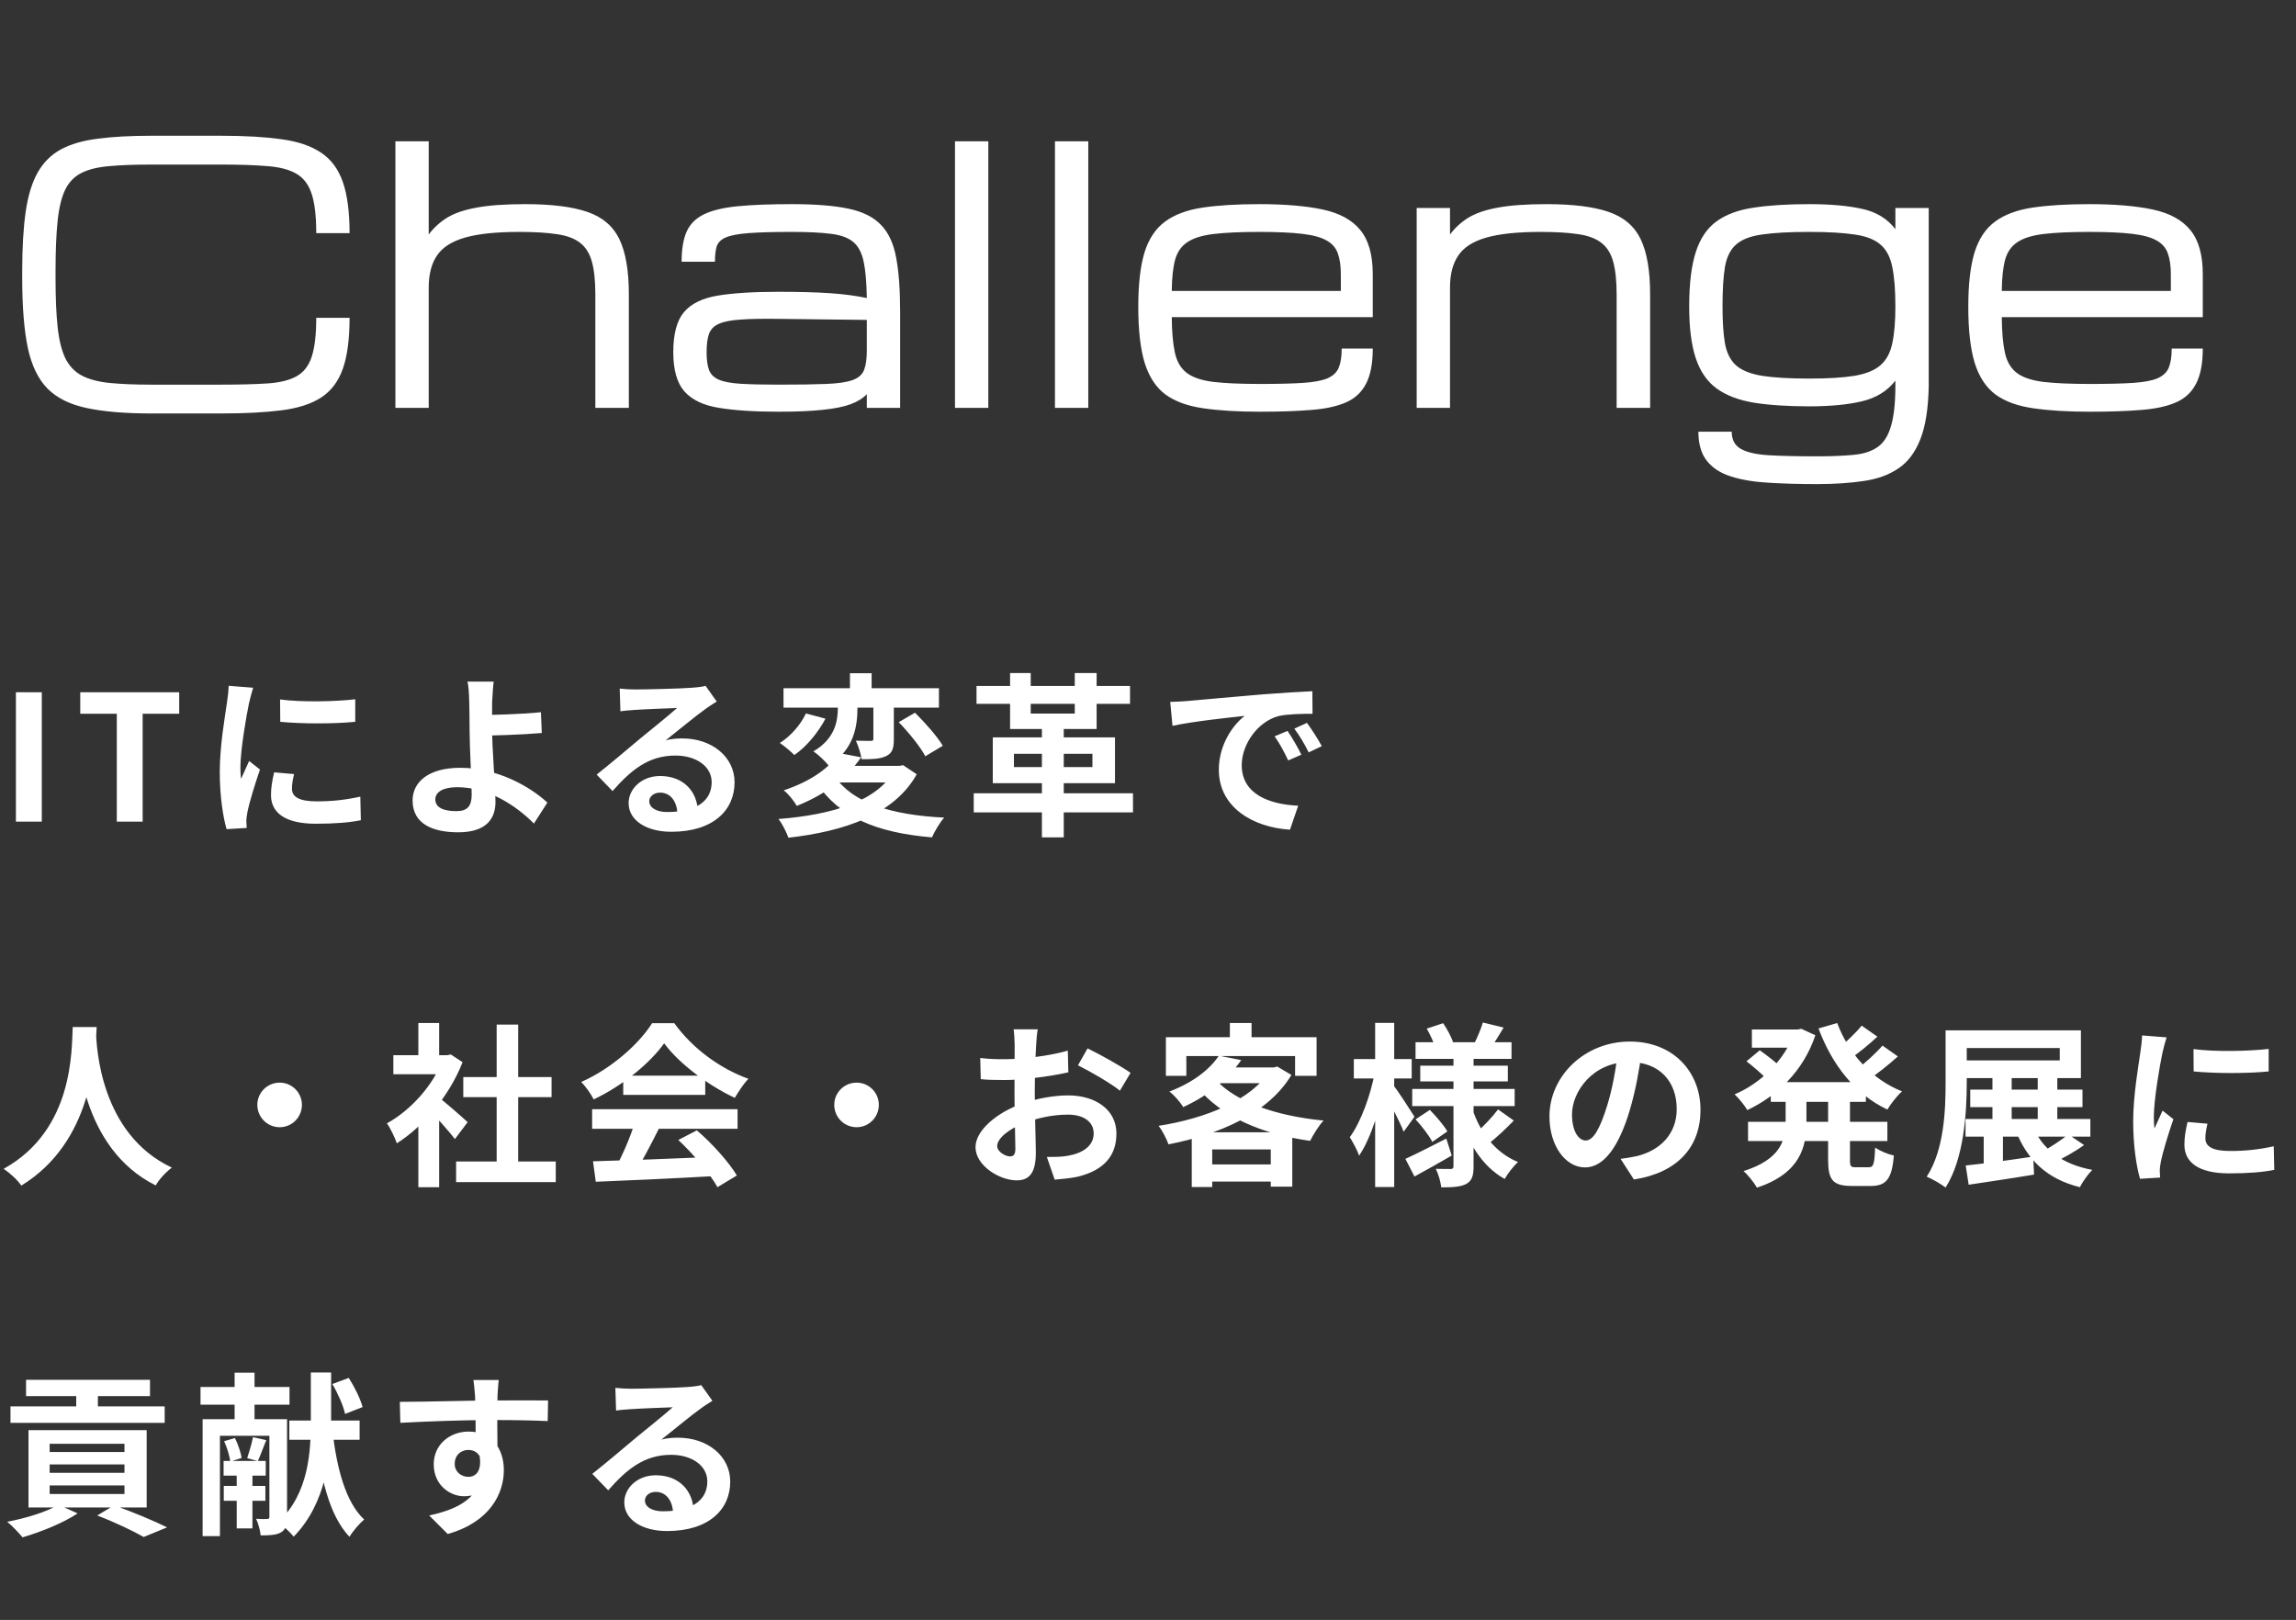
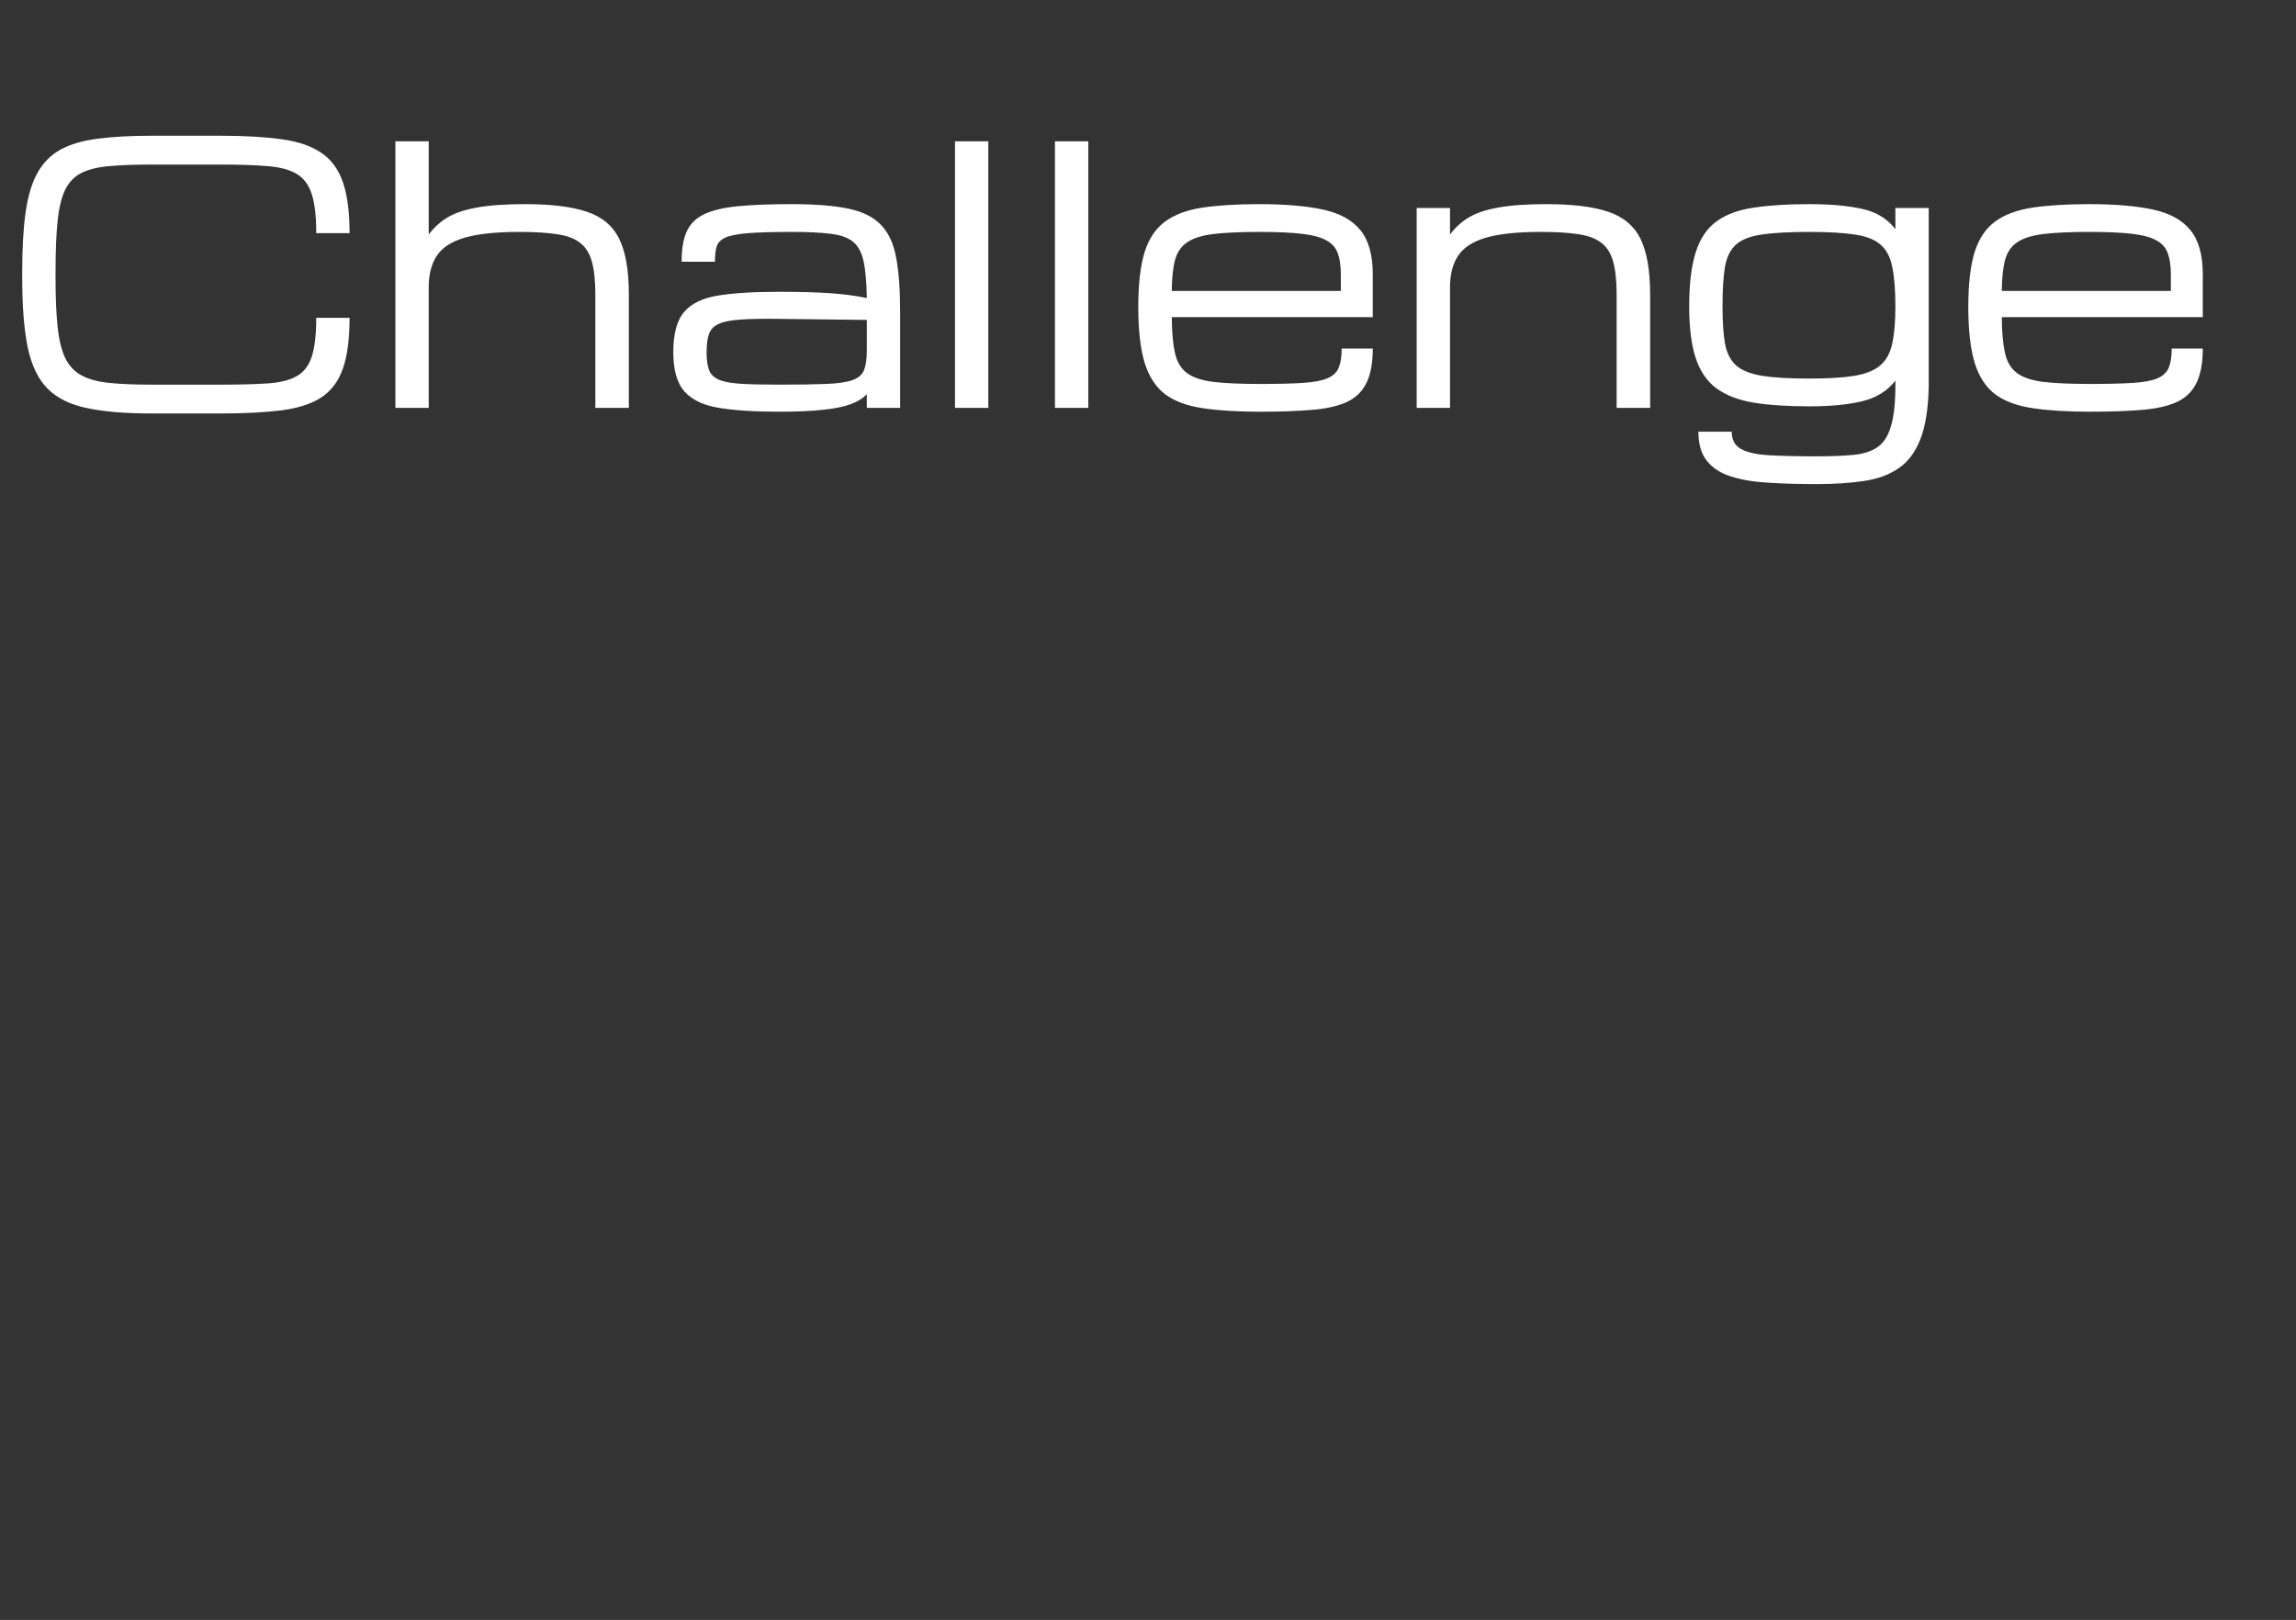
<svg xmlns="http://www.w3.org/2000/svg" width="394" height="278" viewBox="0 0 394 278" fill="none">
  <rect x="0" y="0" width="394" height="278" fill="#333333" stroke="none" />
  <path d="M3.812 47.721L3.812 46.529C3.812 42.478 4.011 39.083 4.408 36.343C4.805 33.583 5.49 31.339 6.463 29.611C7.436 27.884 8.757 26.563 10.425 25.65C12.113 24.736 14.227 24.121 16.769 23.803C19.311 23.466 22.369 23.297 25.943 23.297L37.946 23.297C42.037 23.297 45.482 23.495 48.282 23.893C51.101 24.27 53.365 25.034 55.073 26.186C56.8 27.318 58.051 28.996 58.826 31.22C59.6 33.424 59.987 36.353 59.987 40.006L54.269 40.006C54.269 37.127 54.01 34.893 53.494 33.305C52.978 31.696 52.104 30.535 50.873 29.82C49.662 29.105 48.004 28.668 45.899 28.509C43.794 28.331 41.143 28.241 37.946 28.241L25.943 28.241C23.103 28.241 20.711 28.331 18.765 28.509C16.819 28.668 15.23 29.055 13.999 29.671C12.788 30.267 11.854 31.22 11.199 32.53C10.564 33.841 10.127 35.628 9.889 37.892C9.65 40.155 9.531 43.035 9.531 46.529L9.531 47.721C9.531 51.096 9.65 53.896 9.889 56.12C10.127 58.344 10.564 60.121 11.199 61.452C11.854 62.782 12.788 63.775 13.999 64.43C15.23 65.085 16.819 65.512 18.765 65.711C20.711 65.909 23.103 66.009 25.943 66.009L37.946 66.009C41.143 66.009 43.794 65.939 45.899 65.8C48.004 65.661 49.662 65.254 50.873 64.579C52.104 63.904 52.978 62.782 53.494 61.213C54.01 59.625 54.269 57.401 54.269 54.541L59.987 54.541C59.987 58.195 59.6 61.114 58.826 63.298C58.051 65.483 56.8 67.131 55.073 68.243C53.365 69.335 51.101 70.06 48.282 70.417C45.482 70.774 42.037 70.953 37.946 70.953L25.943 70.953C21.475 70.953 17.802 70.645 14.922 70.03C12.043 69.434 9.789 68.322 8.161 66.694C6.553 65.066 5.421 62.722 4.766 59.665C4.13 56.607 3.812 52.625 3.812 47.721ZM67.851 70L67.851 24.25L73.569 24.25L73.569 40.245C74.423 39.093 75.476 38.13 76.727 37.355C77.997 36.581 79.685 36.005 81.79 35.628C83.915 35.231 86.695 35.032 90.13 35.032C94.618 35.032 98.152 35.469 100.733 36.343C103.335 37.217 105.181 38.775 106.273 41.019C107.366 43.263 107.912 46.44 107.912 50.55L107.912 70L102.163 70L102.163 50.55C102.163 48.207 101.965 46.321 101.567 44.891C101.17 43.461 100.485 42.379 99.512 41.645C98.559 40.91 97.239 40.423 95.551 40.185C93.863 39.927 91.718 39.798 89.117 39.798C85.146 39.798 82.028 40.126 79.765 40.781C77.501 41.436 75.903 42.469 74.969 43.878C74.036 45.268 73.569 47.085 73.569 49.329L73.569 70L67.851 70ZM133.616 70.655C129.506 70.655 126.11 70.437 123.43 70C120.769 69.583 118.783 68.65 117.473 67.2C116.182 65.751 115.537 63.497 115.537 60.439C115.537 57.322 116.142 55.038 117.354 53.588C118.585 52.119 120.521 51.166 123.162 50.729C125.822 50.292 129.307 50.074 133.616 50.074C137.111 50.074 140.04 50.153 142.403 50.312C144.766 50.471 146.881 50.749 148.747 51.146C148.707 48.505 148.529 46.43 148.211 44.921C147.893 43.392 147.298 42.26 146.424 41.525C145.55 40.791 144.269 40.324 142.582 40.126C140.914 39.907 138.69 39.798 135.91 39.798C132.733 39.798 130.241 39.867 128.434 40.006C126.646 40.145 125.346 40.394 124.532 40.751C123.718 41.108 123.201 41.625 122.983 42.3C122.784 42.975 122.685 43.849 122.685 44.921L116.966 44.921C116.966 42.776 117.254 41.049 117.83 39.738C118.426 38.428 119.429 37.435 120.838 36.76C122.248 36.085 124.174 35.628 126.617 35.39C129.079 35.151 132.177 35.032 135.91 35.032C139.921 35.032 143.147 35.29 145.59 35.807C148.052 36.323 149.919 37.256 151.189 38.606C152.48 39.937 153.344 41.803 153.781 44.206C154.237 46.609 154.466 49.706 154.466 53.499L154.466 70L148.747 70L148.747 67.647C148.072 68.362 147.139 68.938 145.947 69.374C144.756 69.811 143.167 70.129 141.182 70.328C139.216 70.546 136.694 70.655 133.616 70.655ZM133.616 66.009C137.012 66.009 139.722 65.969 141.748 65.89C143.773 65.81 145.282 65.592 146.275 65.234C147.288 64.877 147.953 64.301 148.271 63.507C148.588 62.713 148.747 61.601 148.747 60.171L148.747 54.899L133.616 54.72C130.936 54.681 128.771 54.72 127.123 54.839C125.495 54.939 124.254 55.177 123.4 55.554C122.546 55.912 121.97 56.487 121.672 57.282C121.394 58.056 121.255 59.109 121.255 60.439C121.255 61.73 121.394 62.752 121.672 63.507C121.97 64.261 122.546 64.817 123.4 65.175C124.254 65.532 125.495 65.761 127.123 65.86C128.771 65.959 130.936 66.009 133.616 66.009ZM163.878 70L163.878 24.25L169.597 24.25L169.597 70L163.878 70ZM181.034 70L181.034 24.25L186.753 24.25L186.753 70L181.034 70ZM235.571 59.813C235.571 62.375 235.184 64.391 234.409 65.86C233.655 67.329 232.493 68.401 230.924 69.077C229.356 69.752 227.35 70.179 224.908 70.357C222.485 70.556 219.596 70.655 216.24 70.655C212.408 70.655 209.151 70.457 206.471 70.06C203.81 69.682 201.655 68.898 200.007 67.707C198.379 66.495 197.188 64.688 196.433 62.286C195.698 59.883 195.331 56.676 195.331 52.665C195.331 48.773 195.688 45.656 196.403 43.312C197.138 40.969 198.319 39.202 199.948 38.011C201.576 36.819 203.711 36.025 206.352 35.628C209.012 35.231 212.259 35.032 216.091 35.032C220.48 35.032 224.113 35.34 226.993 35.956C229.872 36.571 232.016 37.743 233.426 39.47C234.856 41.198 235.571 43.73 235.571 47.065L235.571 54.422L201.08 54.422C201.099 56.964 201.278 58.999 201.616 60.528C201.953 62.057 202.628 63.209 203.641 63.983C204.654 64.758 206.163 65.274 208.168 65.532C210.194 65.77 212.884 65.89 216.24 65.89C219.258 65.89 221.691 65.83 223.538 65.711C225.404 65.592 226.814 65.334 227.767 64.936C228.74 64.519 229.395 63.904 229.733 63.09C230.07 62.276 230.239 61.184 230.239 59.813L235.571 59.813ZM216.091 39.798C212.855 39.798 210.243 39.917 208.258 40.155C206.292 40.394 204.793 40.86 203.76 41.555C202.728 42.23 202.023 43.243 201.646 44.593C201.288 45.944 201.099 47.721 201.08 49.925L230.09 49.925L230.09 47.065C230.09 45.636 229.922 44.454 229.584 43.521C229.266 42.568 228.631 41.823 227.678 41.287C226.725 40.731 225.315 40.344 223.448 40.126C221.602 39.907 219.149 39.798 216.091 39.798ZM243.106 70L243.106 35.688L248.825 35.688L248.825 40.245C249.679 39.093 250.731 38.13 251.982 37.355C253.253 36.581 254.941 36.005 257.046 35.628C259.171 35.231 261.951 35.032 265.386 35.032C269.873 35.032 273.408 35.469 275.989 36.343C278.59 37.217 280.437 38.775 281.529 41.019C282.621 43.263 283.167 46.44 283.167 50.55L283.167 70L277.419 70L277.419 50.55C277.419 48.207 277.22 46.321 276.823 44.891C276.426 43.461 275.741 42.379 274.768 41.645C273.815 40.91 272.494 40.423 270.807 40.185C269.119 39.927 266.974 39.798 264.373 39.798C260.402 39.798 257.284 40.126 255.021 40.781C252.757 41.436 251.158 42.469 250.225 43.878C249.292 45.268 248.825 47.085 248.825 49.329L248.825 70L243.106 70ZM311.761 83.076C308.723 83.076 305.953 82.996 303.451 82.837C300.969 82.698 298.834 82.341 297.047 81.765C295.26 81.209 293.88 80.316 292.907 79.085C291.934 77.873 291.448 76.205 291.448 74.081L297.167 74.081C297.167 75.471 297.703 76.463 298.775 77.059C299.867 77.655 301.495 78.012 303.66 78.131C305.824 78.251 308.525 78.31 311.761 78.31C314.164 78.31 316.219 78.231 317.927 78.072C319.634 77.933 321.024 77.506 322.097 76.791C323.189 76.076 323.983 74.875 324.479 73.187C324.996 71.519 325.254 69.166 325.254 66.128L325.254 65.324C323.864 67.111 321.948 68.292 319.505 68.868C317.083 69.444 314.075 69.732 310.48 69.732C306.767 69.732 303.6 69.523 300.979 69.106C298.358 68.67 296.223 67.856 294.575 66.664C292.947 65.473 291.756 63.745 291.001 61.481C290.246 59.218 289.869 56.259 289.869 52.605C289.869 48.714 290.246 45.596 291.001 43.253C291.756 40.91 292.947 39.153 294.575 37.981C296.223 36.79 298.358 36.005 300.979 35.628C303.6 35.231 306.767 35.032 310.48 35.032C314.075 35.032 317.083 35.3 319.505 35.836C321.948 36.353 323.864 37.514 325.254 39.321L325.254 35.688L330.973 35.688L330.973 66.366C330.893 70.139 330.417 73.137 329.543 75.361C328.669 77.605 327.418 79.273 325.79 80.365C324.182 81.477 322.196 82.202 319.833 82.54C317.49 82.897 314.799 83.076 311.761 83.076ZM325.254 52.605C325.254 49.766 325.075 47.502 324.718 45.815C324.38 44.107 323.705 42.826 322.692 41.972C321.7 41.099 320.22 40.523 318.254 40.245C316.308 39.947 313.717 39.798 310.48 39.798C307.065 39.798 304.355 39.947 302.349 40.245C300.363 40.523 298.884 41.099 297.911 41.972C296.938 42.826 296.303 44.107 296.005 45.815C295.727 47.502 295.588 49.766 295.588 52.605C295.588 55.187 295.727 57.292 296.005 58.92C296.303 60.548 296.928 61.799 297.881 62.673C298.854 63.547 300.344 64.152 302.349 64.49C304.355 64.808 307.065 64.966 310.48 64.966C313.717 64.966 316.308 64.808 318.254 64.49C320.22 64.152 321.7 63.547 322.692 62.673C323.705 61.799 324.38 60.548 324.718 58.92C325.075 57.292 325.254 55.187 325.254 52.605ZM378.003 59.813C378.003 62.375 377.616 64.391 376.842 65.86C376.087 67.329 374.926 68.401 373.357 69.077C371.788 69.752 369.783 70.179 367.34 70.357C364.918 70.556 362.029 70.655 358.673 70.655C354.84 70.655 351.584 70.457 348.903 70.06C346.243 69.682 344.088 68.898 342.44 67.707C340.812 66.495 339.62 64.688 338.866 62.286C338.131 59.883 337.764 56.676 337.764 52.665C337.764 48.773 338.121 45.656 338.836 43.312C339.571 40.969 340.752 39.202 342.38 38.011C344.009 36.819 346.143 36.025 348.784 35.628C351.445 35.231 354.692 35.032 358.524 35.032C362.912 35.032 366.546 35.34 369.425 35.956C372.305 36.571 374.449 37.743 375.859 39.47C377.289 41.198 378.003 43.73 378.003 47.065L378.003 54.422L343.512 54.422C343.532 56.964 343.711 58.999 344.048 60.528C344.386 62.057 345.061 63.209 346.074 63.983C347.086 64.758 348.596 65.274 350.601 65.532C352.626 65.77 355.317 65.89 358.673 65.89C361.691 65.89 364.124 65.83 365.97 65.711C367.837 65.592 369.247 65.334 370.2 64.936C371.173 64.519 371.828 63.904 372.166 63.09C372.503 62.276 372.672 61.184 372.672 59.813L378.003 59.813ZM358.524 39.798C355.287 39.798 352.676 39.917 350.69 40.155C348.725 40.394 347.225 40.86 346.193 41.555C345.16 42.23 344.455 43.243 344.078 44.593C343.721 45.944 343.532 47.721 343.512 49.925L372.523 49.925L372.523 47.065C372.523 45.636 372.354 44.454 372.017 43.521C371.699 42.568 371.063 41.823 370.11 41.287C369.157 40.731 367.747 40.344 365.881 40.126C364.034 39.907 361.582 39.798 358.524 39.798Z" fill="white" />
-   <path d="M2.73 141L2.73 118.8L7.17 118.8L7.17 141L2.73 141ZM20.042 141L20.042 122.49L13.772 122.49L13.772 118.8L30.752 118.8L30.752 122.49L24.482 122.49L24.482 141L20.042 141ZM48.062 120.03C51.752 120.54 57.752 120.39 60.962 120L60.962 123.87C57.302 124.23 51.842 124.23 48.092 123.87L48.062 120.03ZM50.462 132.84C50.222 133.86 50.102 134.58 50.102 135.36C50.102 136.71 51.272 137.52 54.332 137.52C57.002 137.52 59.222 137.28 61.832 136.71L61.922 140.76C59.972 141.15 57.542 141.36 54.152 141.36C48.992 141.36 46.502 139.5 46.502 136.44C46.502 135.24 46.682 134.07 47.042 132.54L50.462 132.84ZM43.442 118.02C43.232 118.65 42.842 120.18 42.722 120.72C42.302 122.7 41.252 128.7 41.252 131.7C41.252 132.3 41.282 133.05 41.372 133.65C41.822 132.63 42.302 131.61 42.752 130.59L44.612 132.06C43.742 134.58 42.752 137.82 42.452 139.41C42.362 139.86 42.272 140.52 42.272 140.82C42.302 141.15 42.302 141.66 42.332 142.08L38.882 142.29C38.282 140.25 37.712 136.59 37.712 132.51C37.712 127.98 38.612 122.94 38.942 120.6C39.062 119.79 39.212 118.65 39.242 117.69L43.442 118.02ZM84.722 116.97C84.602 117.84 84.512 119.31 84.452 120.48C84.422 121.92 84.452 123.63 84.452 125.34C84.452 128.67 85.022 135.12 85.022 137.64C85.022 140.31 83.642 142.83 78.632 142.83C74.312 142.83 70.802 141.42 70.802 137.37C70.802 134.22 73.502 131.76 78.992 131.76C85.262 131.76 90.872 134.91 93.932 137.73L91.622 141.33C88.652 138.33 83.882 135.09 78.452 135.09C76.112 135.09 74.702 135.87 74.702 137.19C74.702 138.63 76.202 139.2 78.302 139.2C80.222 139.2 80.942 138.33 80.942 136.35C80.942 134.25 80.582 128.19 80.582 125.34C80.582 123.54 80.552 121.77 80.522 120.48C80.492 118.98 80.402 117.69 80.222 116.97L84.722 116.97ZM82.442 122.7C84.212 122.7 89.462 122.58 92.822 122.22L92.972 125.79C89.582 126.09 84.302 126.24 82.442 126.24L82.442 122.7ZM106.344 118.17C107.184 118.26 108.204 118.32 109.044 118.32C110.664 118.32 117.054 118.17 118.764 118.02C120.024 117.93 120.714 117.81 121.074 117.69L122.994 120.39C122.304 120.84 121.584 121.26 120.924 121.77C119.304 122.91 116.154 125.55 114.234 127.05C115.254 126.78 116.154 126.72 117.084 126.72C122.184 126.72 126.054 129.9 126.054 134.25C126.054 138.99 122.454 142.74 115.194 142.74C111.024 142.74 107.874 140.85 107.874 137.82C107.874 135.39 110.094 133.17 113.274 133.17C117.384 133.17 119.664 135.93 119.754 139.23L116.244 139.68C116.184 137.52 115.044 136.02 113.274 136.02C112.164 136.02 111.414 136.71 111.414 137.49C111.414 138.6 112.644 139.35 114.474 139.35C119.544 139.35 122.124 137.43 122.124 134.22C122.124 131.49 119.424 129.66 115.914 129.66C111.294 129.66 108.324 132.12 105.114 135.75L102.384 132.93C104.514 131.25 108.144 128.19 109.884 126.72C111.564 125.34 114.714 122.82 116.184 121.5C114.654 121.56 110.514 121.71 108.894 121.83C108.084 121.89 107.154 121.95 106.464 122.07L106.344 118.17ZM134.454 118.11L161.124 118.11L161.124 121.44L134.454 121.44L134.454 118.11ZM145.854 115.53L149.574 115.53L149.574 119.49L145.854 119.49L145.854 115.53ZM149.874 119.46L153.384 119.46L153.384 126.84C153.384 128.4 153.144 129.24 152.064 129.75C151.044 130.26 149.664 130.29 147.864 130.29C147.714 129.33 147.294 128.04 146.874 127.11C147.924 127.14 149.064 127.14 149.424 127.14C149.784 127.14 149.874 127.08 149.874 126.75L149.874 119.46ZM143.784 119.01L147.144 119.01L147.144 121.38C147.144 124.53 146.634 128.61 142.194 131.4C141.654 130.65 140.394 129.48 139.584 128.94C143.364 126.72 143.784 123.66 143.784 121.29L143.784 119.01ZM154.224 123.93L157.014 122.31C158.724 123.99 160.824 126.36 161.784 127.98L158.784 129.78C157.944 128.16 155.934 125.7 154.224 123.93ZM138.294 122.43L141.654 123.33C140.394 125.7 138.414 128.13 136.314 129.57C135.684 128.94 134.544 127.98 133.824 127.5C135.744 126.3 137.484 124.23 138.294 122.43ZM143.274 133.26C146.334 137.76 152.874 139.86 162.024 140.31C161.274 141.15 160.374 142.68 159.924 143.7C150.294 142.89 143.994 140.19 140.064 134.28L143.274 133.26ZM144.024 129.24L147.774 129.96C145.344 133.44 141.924 136.2 136.734 138.3C136.254 137.46 135.234 136.17 134.484 135.63C139.284 134.04 142.404 131.67 144.024 129.24ZM143.964 131.43L154.584 131.43L154.584 134.28L141.444 134.28L143.964 131.43ZM153.594 131.43L154.374 131.43L154.974 131.31L157.314 132.87C153.444 139.83 144.804 142.68 135.294 143.76C134.994 142.89 134.214 141.3 133.584 140.55C142.794 139.83 150.714 137.49 153.594 132L153.594 131.43ZM178.794 123.87L182.544 123.87L182.544 143.7L178.794 143.7L178.794 123.87ZM167.574 117.72L193.914 117.72L193.914 120.78L167.574 120.78L167.574 117.72ZM167.094 136.14L194.424 136.14L194.424 139.41L167.094 139.41L167.094 136.14ZM173.334 115.5L176.874 115.5L176.874 122.46L184.434 122.46L184.434 115.5L188.184 115.5L188.184 125.1L173.334 125.1L173.334 115.5ZM173.994 129.36L173.994 131.64L187.464 131.64L187.464 129.36L173.994 129.36ZM170.364 126.54L191.334 126.54L191.334 134.4L170.364 134.4L170.364 126.54ZM200.814 120.45C201.984 120.42 203.184 120.36 203.754 120.3C206.244 120.06 211.194 119.64 216.684 119.16C219.804 118.92 223.074 118.71 225.204 118.62L225.234 122.49C223.614 122.49 221.034 122.52 219.414 122.88C215.814 123.84 213.084 127.74 213.084 131.31C213.084 136.23 217.704 138.03 222.774 138.27L221.364 142.38C215.094 141.99 209.154 138.6 209.154 132.09C209.154 127.8 211.584 124.38 213.594 122.85C210.804 123.15 204.654 123.81 201.204 124.56L200.814 120.45ZM220.944 125.43C221.664 126.48 222.744 128.31 223.314 129.51L221.064 130.5C220.284 128.88 219.654 127.68 218.724 126.36L220.944 125.43ZM224.274 124.05C225.054 125.1 226.194 126.87 226.824 128.04L224.574 129.12C223.764 127.5 223.074 126.36 222.114 125.04L224.274 124.05ZM12.48 176.25L16.59 176.25C16.32 181.29 15.93 195.93 3.66 203.46C3.03 202.53 1.86 201.42 0.63 200.58C12.69 193.89 12.27 180.18 12.48 176.25ZM16.47 177.03C16.56 179.64 17.19 194.61 29.49 200.37C28.35 201.24 27.27 202.44 26.73 203.43C13.8 197.01 13.23 180.48 12.99 177.39L16.47 177.03ZM48 185.79C50.1 185.79 51.81 187.5 51.81 189.6C51.81 191.73 50.1 193.44 48 193.44C45.87 193.44 44.16 191.73 44.16 189.6C44.16 187.5 45.87 185.79 48 185.79ZM78.27 199.32L95.37 199.32L95.37 202.86L78.27 202.86L78.27 199.32ZM79.5 184.83L94.65 184.83L94.65 188.28L79.5 188.28L79.5 184.83ZM85.23 175.83L88.92 175.83L88.92 201.03L85.23 201.03L85.23 175.83ZM67.5 181.08L77.34 181.08L77.34 184.35L67.5 184.35L67.5 181.08ZM71.79 191.34L75.36 187.08L75.36 203.73L71.79 203.73L71.79 191.34ZM71.79 175.56L75.36 175.56L75.36 182.61L71.79 182.61L71.79 175.56ZM75 188.1C76.05 188.82 79.44 191.82 80.25 192.57L78.06 195.48C76.89 193.92 74.37 191.16 73.02 189.84L75 188.1ZM76.02 181.08L76.74 181.08L77.37 180.96L79.38 182.28C77.1 188.13 72.57 193.38 68.1 196.2C67.77 195.24 66.93 193.47 66.39 192.78C70.47 190.56 74.43 186.15 76.02 181.74L76.02 181.08ZM101.76 199.29C107.13 199.14 115.47 198.84 123.03 198.51L122.91 201.81C115.56 202.23 107.64 202.59 102.24 202.8L101.76 199.29ZM101.61 190.35L126.57 190.35L126.57 193.71L101.61 193.71L101.61 190.35ZM106.95 184.59L121.02 184.59L121.02 187.89L106.95 187.89L106.95 184.59ZM108.96 192.54L113.07 193.68C111.66 196.5 110.04 199.62 108.69 201.63L105.54 200.58C106.77 198.39 108.21 195.06 108.96 192.54ZM116.4 195.63L119.58 193.98C122.28 196.29 125.07 199.44 126.45 201.72L123.12 203.73C121.86 201.45 118.98 198.03 116.4 195.63ZM113.97 179.04C111.54 182.46 106.86 186.3 101.88 188.67C101.46 187.8 100.5 186.45 99.75 185.67C104.88 183.42 109.68 179.13 111.9 175.59L115.71 175.59C118.89 180 123.66 183.42 128.43 185.13C127.56 186.03 126.75 187.32 126.09 188.4C121.59 186.3 116.52 182.52 113.97 179.04ZM147 185.79C149.1 185.79 150.81 187.5 150.81 189.6C150.81 191.73 149.1 193.44 147 193.44C144.87 193.44 143.16 191.73 143.16 189.6C143.16 187.5 144.87 185.79 147 185.79ZM178.08 176.64C177.96 177.21 177.84 178.5 177.81 179.25C177.66 181.62 177.57 184.86 177.57 187.65C177.57 190.92 177.75 196.11 177.75 197.85C177.75 201.54 176.43 202.56 174.45 202.56C171.54 202.56 167.4 200.04 167.4 196.86C167.4 193.95 171.15 190.89 175.32 189.42C177.99 188.46 181.02 187.98 183.3 187.98C187.92 187.98 191.58 190.38 191.58 194.52C191.58 198.09 189.72 200.76 184.95 201.93C183.57 202.23 182.22 202.32 180.99 202.44L179.64 198.54C180.96 198.54 182.28 198.54 183.3 198.33C185.73 197.91 187.68 196.68 187.68 194.52C187.68 192.45 185.88 191.28 183.27 191.28C180.72 191.28 178.08 191.82 175.74 192.75C173.04 193.77 171.12 195.39 171.12 196.68C171.12 197.64 172.53 198.45 173.31 198.45C173.85 198.45 174.24 198.21 174.24 197.16C174.24 195.6 174.09 191.43 174.09 187.8C174.09 184.38 174.12 180.66 174.12 179.28C174.12 178.68 174.03 177.18 173.94 176.64L178.08 176.64ZM186.63 179.91C188.91 181.02 192.39 182.97 194.01 184.11L192.18 187.17C190.74 185.97 186.84 183.72 184.98 182.82L186.63 179.91ZM168.21 181.56C169.98 181.77 171.27 181.77 172.35 181.77C175.47 181.77 180.15 181.2 183.24 180.3L183.33 184.02C179.94 184.8 175.11 185.34 172.47 185.34C170.49 185.34 169.32 185.31 168.3 185.19L168.21 181.56ZM209.16 181.17L213 181.92C210.72 185.16 207.66 187.86 203.04 189.99C202.56 189.15 201.45 187.89 200.67 187.32C204.9 185.7 207.66 183.42 209.16 181.17ZM210 183.18L218.97 183.18L218.97 185.88L207.54 185.88L210 183.18ZM217.89 183.18L218.58 183.18L219.18 183.03L221.61 184.47C217.65 191.1 209.16 194.7 200.52 196.38C200.19 195.45 199.44 193.98 198.81 193.2C206.85 191.97 214.89 188.73 217.89 183.69L217.89 183.18ZM208.56 185.22C212.04 189.12 219.03 191.52 227.13 192.3C226.32 193.14 225.33 194.76 224.82 195.78C216.57 194.64 209.73 191.7 205.44 186.6L208.56 185.22ZM204.51 194.31L221.76 194.31L221.76 203.64L218.07 203.64L218.07 197.25L208.02 197.25L208.02 203.7L204.51 203.7L204.51 194.31ZM206.28 199.83L219.87 199.83L219.87 202.77L206.28 202.77L206.28 199.83ZM211.05 175.56L214.77 175.56L214.77 179.82L211.05 179.82L211.05 175.56ZM200.07 177.99L225.93 177.99L225.93 184.62L222.24 184.62L222.24 181.23L203.58 181.23L203.58 184.62L200.07 184.62L200.07 177.99ZM242.91 178.86L259.38 178.86L259.38 181.71L242.91 181.71L242.91 178.86ZM243.72 182.88L258.75 182.88L258.75 185.58L243.72 185.58L243.72 182.88ZM242.34 186.87L259.92 186.87L259.92 189.81L242.34 189.81L242.34 186.87ZM254.46 175.47L258.03 176.34C257.22 177.69 256.41 179.01 255.81 179.88L252.99 179.07C253.53 178.02 254.16 176.52 254.46 175.47ZM244.83 176.52L247.65 175.59C248.34 176.61 249.09 177.99 249.36 178.92L246.36 180C246.12 179.07 245.46 177.6 244.83 176.52ZM257.07 190.38L259.77 192.3C258.45 193.68 256.86 195.15 255.66 196.11L253.35 194.34C254.52 193.35 256.14 191.64 257.07 190.38ZM242.91 192.09L245.37 190.47C246.45 191.58 247.77 193.11 248.37 194.16L245.79 195.96C245.25 194.88 243.99 193.26 242.91 192.09ZM241.17 198.87C242.97 198.06 245.61 196.71 248.19 195.39L249.12 198.3C247.02 199.53 244.65 200.85 242.73 201.9L241.17 198.87ZM249.42 180.78L252.87 180.78L252.87 200.13C252.87 201.75 252.6 202.62 251.64 203.16C250.65 203.7 249.21 203.76 247.32 203.76C247.23 202.83 246.81 201.42 246.39 200.58C247.41 200.61 248.58 200.61 248.94 200.61C249.3 200.61 249.42 200.46 249.42 200.13L249.42 180.78ZM252.69 190.38C254.01 194.4 256.65 197.85 260.49 199.41C259.77 200.07 258.72 201.39 258.21 202.32C254.31 200.16 251.76 195.96 250.35 190.92L252.69 190.38ZM232.32 181.74L242.25 181.74L242.25 185.07L232.32 185.07L232.32 181.74ZM235.98 175.53L239.25 175.53L239.25 203.7L235.98 203.7L235.98 175.53ZM235.92 184.02L237.93 184.71C237.06 189.45 235.35 195.24 233.22 198.33C232.92 197.37 232.14 195.99 231.63 195.15C233.55 192.54 235.23 187.83 235.92 184.02ZM239.1 186.21C239.76 187.02 242.22 190.8 242.73 191.64L240.87 194.22C240.21 192.48 238.41 189.06 237.6 187.65L239.1 186.21ZM281.73 180.45C281.31 183.51 280.71 187.02 279.66 190.56C277.86 196.62 275.28 200.34 272.01 200.34C268.65 200.34 265.89 196.65 265.89 191.58C265.89 184.68 271.92 178.74 279.69 178.74C287.1 178.74 291.81 183.9 291.81 190.47C291.81 196.77 287.94 201.24 280.38 202.41L278.1 198.87C279.27 198.72 280.11 198.57 280.92 198.39C284.73 197.46 287.73 194.73 287.73 190.32C287.73 185.61 284.79 182.25 279.6 182.25C273.24 182.25 269.76 187.44 269.76 191.22C269.76 194.25 270.96 195.72 272.1 195.72C273.39 195.72 274.53 193.8 275.79 189.75C276.66 186.93 277.32 183.48 277.62 180.33L281.73 180.45ZM303.87 185.7L320.19 185.7L320.19 189.09L303.87 189.09L303.87 185.7ZM300.63 176.67L309.12 176.67L309.12 179.79L300.63 179.79L300.63 176.67ZM299.97 192.51L323.88 192.51L323.88 195.81L299.97 195.81L299.97 192.51ZM307.86 176.67L308.49 176.67L309.12 176.55L311.52 177.66C309.48 183.78 304.98 188.07 299.85 190.5C299.37 189.69 298.38 188.46 297.66 187.8C302.13 185.94 306.3 181.86 307.86 177.3L307.86 176.67ZM306.42 187.41L309.99 187.41L309.99 192.6C309.99 196.86 308.91 201.33 301.5 203.82C301.05 203.01 299.94 201.6 299.19 200.97C305.58 198.96 306.42 195.63 306.42 192.54L306.42 187.41ZM315.27 175.56C317.19 180.72 321.12 185.19 326.4 187.29C325.56 188.01 324.45 189.45 323.88 190.41C318.3 187.77 314.4 182.73 312.06 176.49L315.27 175.56ZM299.7 182.13L301.98 180.24C303.12 181.05 304.68 182.22 305.46 183.03L303.09 185.1C302.37 184.32 300.87 183.03 299.7 182.13ZM319.47 176.01L322.17 177.9C320.61 179.34 318.78 180.84 317.37 181.77L315.21 180.12C316.56 179.07 318.42 177.3 319.47 176.01ZM323.04 179.43L325.68 181.29C324.06 182.76 322.08 184.32 320.55 185.34L318.39 183.69C319.86 182.61 321.87 180.78 323.04 179.43ZM313.71 187.56L317.46 187.56L317.46 199.05C317.46 200.16 317.58 200.31 318.42 200.31C318.78 200.31 320.28 200.31 320.7 200.31C321.51 200.31 321.66 199.74 321.78 196.92C322.53 197.49 324 198.09 324.99 198.3C324.66 202.29 323.7 203.52 321.06 203.52C320.4 203.52 318.42 203.52 317.76 203.52C314.49 203.52 313.71 202.44 313.71 199.05L313.71 187.56ZM338.1 186.99L357.36 186.99L357.36 189.99L338.1 189.99L338.1 186.99ZM337.29 192.03L358.71 192.03L358.71 195.06L337.29 195.06L337.29 192.03ZM341.91 184.5L345.21 184.5L345.21 193.44L341.91 193.44L341.91 184.5ZM340.41 193.14L343.71 193.14L343.71 200.7L340.41 200.7L340.41 193.14ZM349.68 184.5L353.04 184.5L353.04 193.41L349.68 193.41L349.68 184.5ZM333.87 176.82L337.5 176.82L337.5 185.73C337.5 191.01 337.02 198.84 333.87 203.79C333.15 203.22 331.53 202.29 330.63 201.93C333.63 197.31 333.87 190.53 333.87 185.73L333.87 176.82ZM336.09 176.82L357.09 176.82L357.09 185.01L336.09 185.01L336.09 181.98L353.46 181.98L353.46 179.85L336.09 179.85L336.09 176.82ZM337.32 200.01C340.26 199.71 344.67 199.11 348.9 198.48L349.05 201.57C345.15 202.23 340.95 202.83 337.83 203.31L337.32 200.01ZM348.84 193.29C350.43 197.16 353.82 199.8 359.04 200.76C358.32 201.48 357.36 202.83 356.91 203.73C351.24 202.32 347.82 199.02 345.87 193.92L348.84 193.29ZM354.93 194.67L357.63 196.5C356.01 197.67 354 198.78 352.47 199.5L350.16 197.79C351.66 197.01 353.73 195.66 354.93 194.67ZM376.41 180.03C380.1 180.54 386.1 180.39 389.31 180L389.31 183.87C385.65 184.23 380.19 184.23 376.44 183.87L376.41 180.03ZM378.81 192.84C378.57 193.86 378.45 194.58 378.45 195.36C378.45 196.71 379.62 197.52 382.68 197.52C385.35 197.52 387.57 197.28 390.18 196.71L390.27 200.76C388.32 201.15 385.89 201.36 382.5 201.36C377.34 201.36 374.85 199.5 374.85 196.44C374.85 195.24 375.03 194.07 375.39 192.54L378.81 192.84ZM371.79 178.02C371.58 178.65 371.19 180.18 371.07 180.72C370.65 182.7 369.6 188.7 369.6 191.7C369.6 192.3 369.63 193.05 369.72 193.65C370.17 192.63 370.65 191.61 371.1 190.59L372.96 192.06C372.09 194.58 371.1 197.82 370.8 199.41C370.71 199.86 370.62 200.52 370.62 200.82C370.65 201.15 370.65 201.66 370.68 202.08L367.23 202.29C366.63 200.25 366.06 196.59 366.06 192.51C366.06 187.98 366.96 182.94 367.29 180.6C367.41 179.79 367.56 178.65 367.59 177.69L371.79 178.02ZM4.47 236.79L25.74 236.79L25.74 239.58L4.47 239.58L4.47 236.79ZM1.8 241.35L28.26 241.35L28.26 244.17L1.8 244.17L1.8 241.35ZM13.08 237.48L16.8 237.48L16.8 242.79L13.08 242.79L13.08 237.48ZM8.52 251.31L8.52 252.75L21.36 252.75L21.36 251.31L8.52 251.31ZM8.52 254.91L8.52 256.38L21.36 256.38L21.36 254.91L8.52 254.91ZM8.52 247.77L8.52 249.18L21.36 249.18L21.36 247.77L8.52 247.77ZM4.89 245.43L25.17 245.43L25.17 258.69L4.89 258.69L4.89 245.43ZM16.68 260.07L19.59 258.33C22.77 259.47 26.52 261.03 28.68 262.11L24.66 263.76C22.92 262.77 19.77 261.24 16.68 260.07ZM10.02 258.24L13.32 259.71C10.86 261.36 6.96 262.92 3.87 263.82C3.27 263.1 2.04 261.78 1.23 261.15C4.41 260.55 7.98 259.47 10.02 258.24ZM49.65 243.78L61.71 243.78L61.71 247.08L49.65 247.08L49.65 243.78ZM38.37 250.71L45.6 250.71L45.6 253.23L38.37 253.23L38.37 250.71ZM38.4 255L45.54 255L45.54 257.55L38.4 257.55L38.4 255ZM34.41 238.02L49.68 238.02L49.68 241.05L34.41 241.05L34.41 238.02ZM53.34 235.53L56.82 235.53L56.82 243.78C56.82 249.69 56.01 257.97 50.4 263.7C49.83 262.98 48.57 261.81 47.7 261.24C53.1 256.29 53.34 248.76 53.34 243.78L53.34 235.53ZM57.06 245.58C57.78 251.88 59.28 257.76 62.49 260.76C61.71 261.42 60.54 262.77 59.97 263.73C56.43 259.98 54.99 253.47 54.15 246L57.06 245.58ZM57.03 237.51L59.85 236.46C60.84 238.02 61.86 240.06 62.22 241.47L59.22 242.64C58.92 241.26 57.99 239.13 57.03 237.51ZM40.26 235.56L43.68 235.56L43.68 244.95L40.26 244.95L40.26 235.56ZM40.62 251.79L43.32 251.79L43.32 262.29L40.62 262.29L40.62 251.79ZM38.46 247.32L40.32 246.78C40.83 247.83 41.34 249.27 41.46 250.2L39.51 250.83C39.42 249.9 38.97 248.43 38.46 247.32ZM43.41 246.63L45.69 247.14C45.15 248.46 44.67 249.81 44.25 250.74L42.42 250.23C42.75 249.21 43.23 247.65 43.41 246.63ZM34.77 243.54L47.79 243.54L47.79 246.39L37.74 246.39L37.74 263.61L34.77 263.61L34.77 243.54ZM46.23 243.54L49.26 243.54L49.26 260.31C49.26 261.66 49.05 262.47 48.21 262.98C47.4 263.43 46.29 263.49 44.73 263.49C44.67 262.71 44.31 261.42 43.95 260.64C44.73 260.7 45.57 260.7 45.84 260.67C46.14 260.67 46.23 260.58 46.23 260.28L46.23 243.54ZM85.59 236.82C85.5 237.33 85.41 238.92 85.38 239.4C85.29 241.38 85.35 247.5 85.38 249.9L81.63 248.64C81.63 246.78 81.63 241.02 81.51 239.43C81.42 238.23 81.3 237.21 81.24 236.82L85.59 236.82ZM68.61 240.57C73.08 240.57 81 240.33 84.75 240.33C87.81 240.33 92.37 240.3 94.05 240.33L93.99 243.87C92.13 243.78 89.07 243.69 84.66 243.69C79.2 243.69 73.23 243.93 68.7 244.17L68.61 240.57ZM84.87 249.45C84.87 254.34 83.07 256.77 79.62 256.77C77.31 256.77 74.43 254.94 74.43 251.28C74.43 247.89 77.19 245.67 80.43 245.67C84.39 245.67 86.46 248.58 86.46 252.3C86.46 256.23 84.15 261.18 76.83 263.25L73.65 260.07C78.75 258.96 82.74 256.95 82.74 251.7C82.74 249.75 81.69 248.82 80.37 248.82C79.2 248.82 78.03 249.63 78.03 251.22C78.03 252.57 79.14 253.44 80.37 253.44C81.78 253.44 83.01 252.24 82.05 248.67L84.87 249.45ZM105.6 238.17C106.44 238.26 107.46 238.32 108.3 238.32C109.92 238.32 116.31 238.17 118.02 238.02C119.28 237.93 119.97 237.81 120.33 237.69L122.25 240.39C121.56 240.84 120.84 241.26 120.18 241.77C118.56 242.91 115.41 245.55 113.49 247.05C114.51 246.78 115.41 246.72 116.34 246.72C121.44 246.72 125.31 249.9 125.31 254.25C125.31 258.99 121.71 262.74 114.45 262.74C110.28 262.74 107.13 260.85 107.13 257.82C107.13 255.39 109.35 253.17 112.53 253.17C116.64 253.17 118.92 255.93 119.01 259.23L115.5 259.68C115.44 257.52 114.3 256.02 112.53 256.02C111.42 256.02 110.67 256.71 110.67 257.49C110.67 258.6 111.9 259.35 113.73 259.35C118.8 259.35 121.38 257.43 121.38 254.22C121.38 251.49 118.68 249.66 115.17 249.66C110.55 249.66 107.58 252.12 104.37 255.75L101.64 252.93C103.77 251.25 107.4 248.19 109.14 246.72C110.82 245.34 113.97 242.82 115.44 241.5C113.91 241.56 109.77 241.71 108.15 241.83C107.34 241.89 106.41 241.95 105.72 242.07L105.6 238.17Z" fill="white" />
</svg>